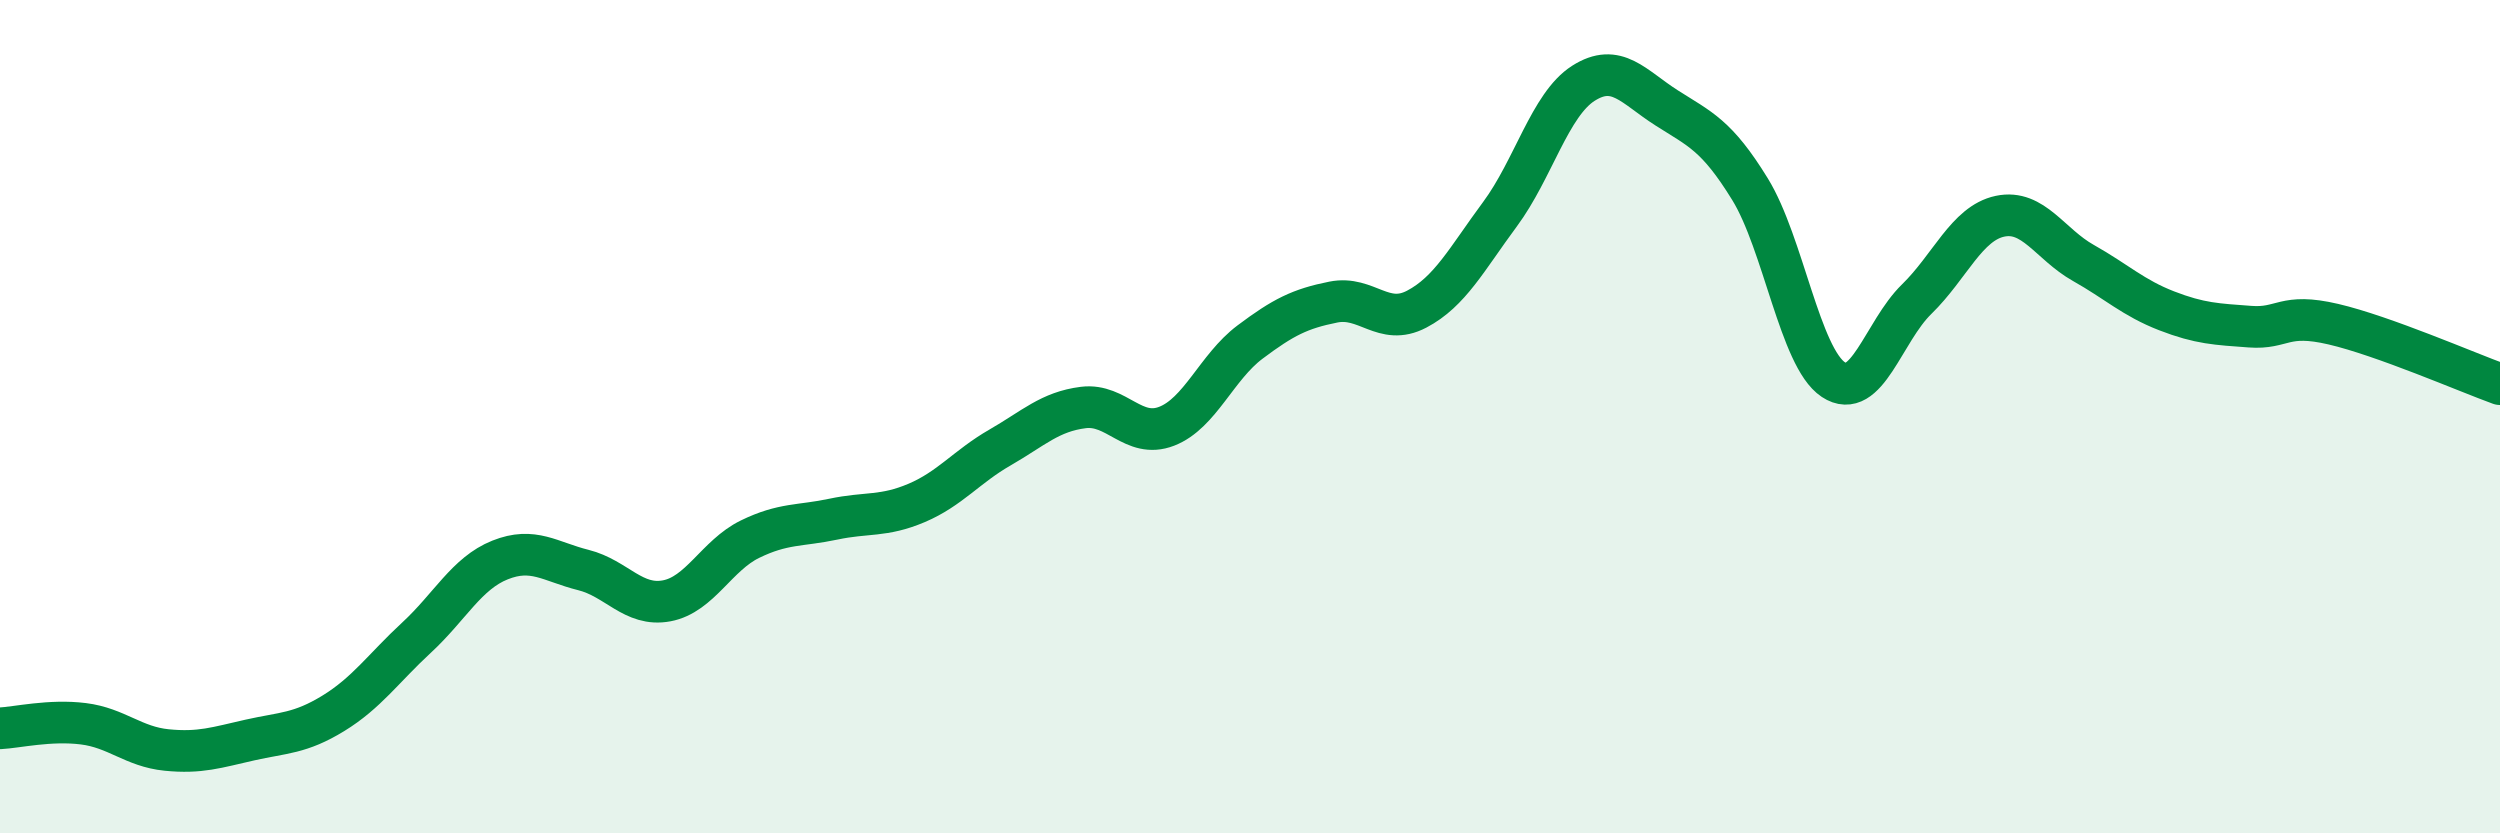
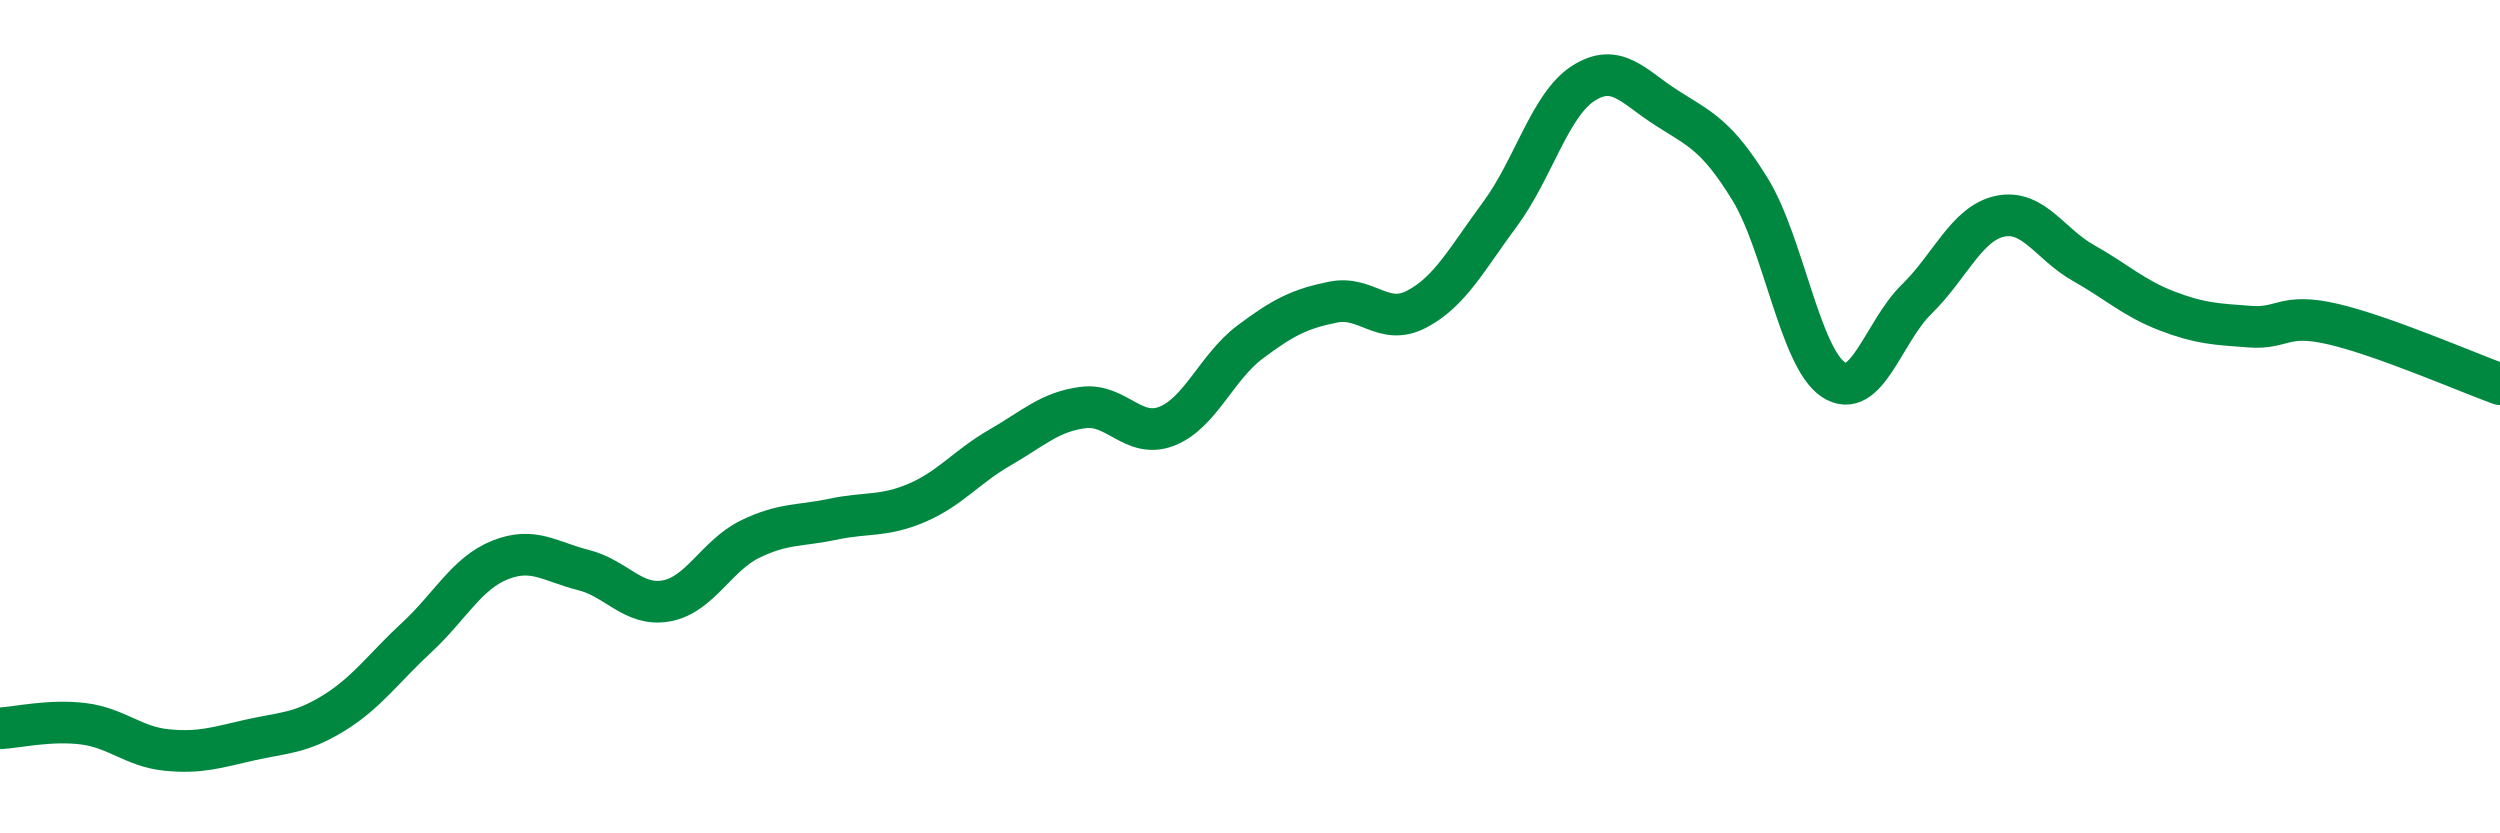
<svg xmlns="http://www.w3.org/2000/svg" width="60" height="20" viewBox="0 0 60 20">
-   <path d="M 0,17.48 C 0.4,17.46 1.2,17.27 2,17.37 C 2.8,17.47 3.2,17.92 4,18 C 4.8,18.08 5.2,17.94 6,17.76 C 6.8,17.58 7.2,17.61 8,17.12 C 8.8,16.63 9.2,16.04 10,15.3 C 10.8,14.56 11.2,13.76 12,13.44 C 12.8,13.12 13.2,13.48 14,13.68 C 14.8,13.88 15.2,14.57 16,14.42 C 16.8,14.27 17.2,13.33 18,12.94 C 18.8,12.55 19.2,12.63 20,12.46 C 20.8,12.29 21.2,12.41 22,12.07 C 22.8,11.73 23.2,11.2 24,10.74 C 24.8,10.28 25.2,9.88 26,9.78 C 26.8,9.68 27.2,10.54 28,10.23 C 28.8,9.92 29.2,8.81 30,8.21 C 30.8,7.61 31.2,7.41 32,7.25 C 32.8,7.09 33.2,7.84 34,7.42 C 34.8,7 35.2,6.22 36,5.14 C 36.8,4.06 37.2,2.51 38,2 C 38.8,1.49 39.2,2.08 40,2.59 C 40.8,3.1 41.2,3.24 42,4.54 C 42.8,5.84 43.2,8.58 44,9.11 C 44.8,9.64 45.2,7.96 46,7.18 C 46.8,6.4 47.2,5.36 48,5.19 C 48.8,5.02 49.2,5.86 50,6.31 C 50.8,6.76 51.2,7.15 52,7.46 C 52.8,7.77 53.2,7.78 54,7.84 C 54.8,7.9 54.8,7.5 56,7.78 C 57.2,8.06 59.2,8.93 60,9.22L60 20L0 20Z" fill="#008740" opacity="0.1" stroke-linecap="round" stroke-linejoin="round" />
  <path d="M 0,17.48 C 0.4,17.46 1.2,17.27 2,17.37 C 2.8,17.47 3.2,17.92 4,18 C 4.8,18.08 5.2,17.94 6,17.76 C 6.8,17.58 7.2,17.61 8,17.12 C 8.8,16.63 9.2,16.04 10,15.3 C 10.8,14.56 11.2,13.76 12,13.44 C 12.8,13.12 13.2,13.48 14,13.68 C 14.8,13.88 15.2,14.57 16,14.42 C 16.8,14.27 17.2,13.33 18,12.94 C 18.8,12.55 19.2,12.63 20,12.46 C 20.8,12.29 21.2,12.41 22,12.07 C 22.8,11.73 23.2,11.2 24,10.74 C 24.8,10.28 25.2,9.88 26,9.78 C 26.8,9.68 27.2,10.54 28,10.23 C 28.8,9.92 29.2,8.81 30,8.21 C 30.8,7.61 31.2,7.41 32,7.25 C 32.8,7.09 33.2,7.84 34,7.42 C 34.8,7 35.2,6.22 36,5.14 C 36.8,4.06 37.2,2.51 38,2 C 38.8,1.49 39.2,2.08 40,2.59 C 40.8,3.1 41.2,3.24 42,4.54 C 42.8,5.84 43.2,8.58 44,9.11 C 44.8,9.64 45.2,7.96 46,7.18 C 46.8,6.4 47.2,5.36 48,5.19 C 48.8,5.02 49.2,5.86 50,6.31 C 50.8,6.76 51.2,7.15 52,7.46 C 52.8,7.77 53.2,7.78 54,7.84 C 54.8,7.9 54.8,7.5 56,7.78 C 57.2,8.06 59.2,8.93 60,9.22" stroke="#008740" stroke-width="1" fill="none" stroke-linecap="round" stroke-linejoin="round" />
</svg>